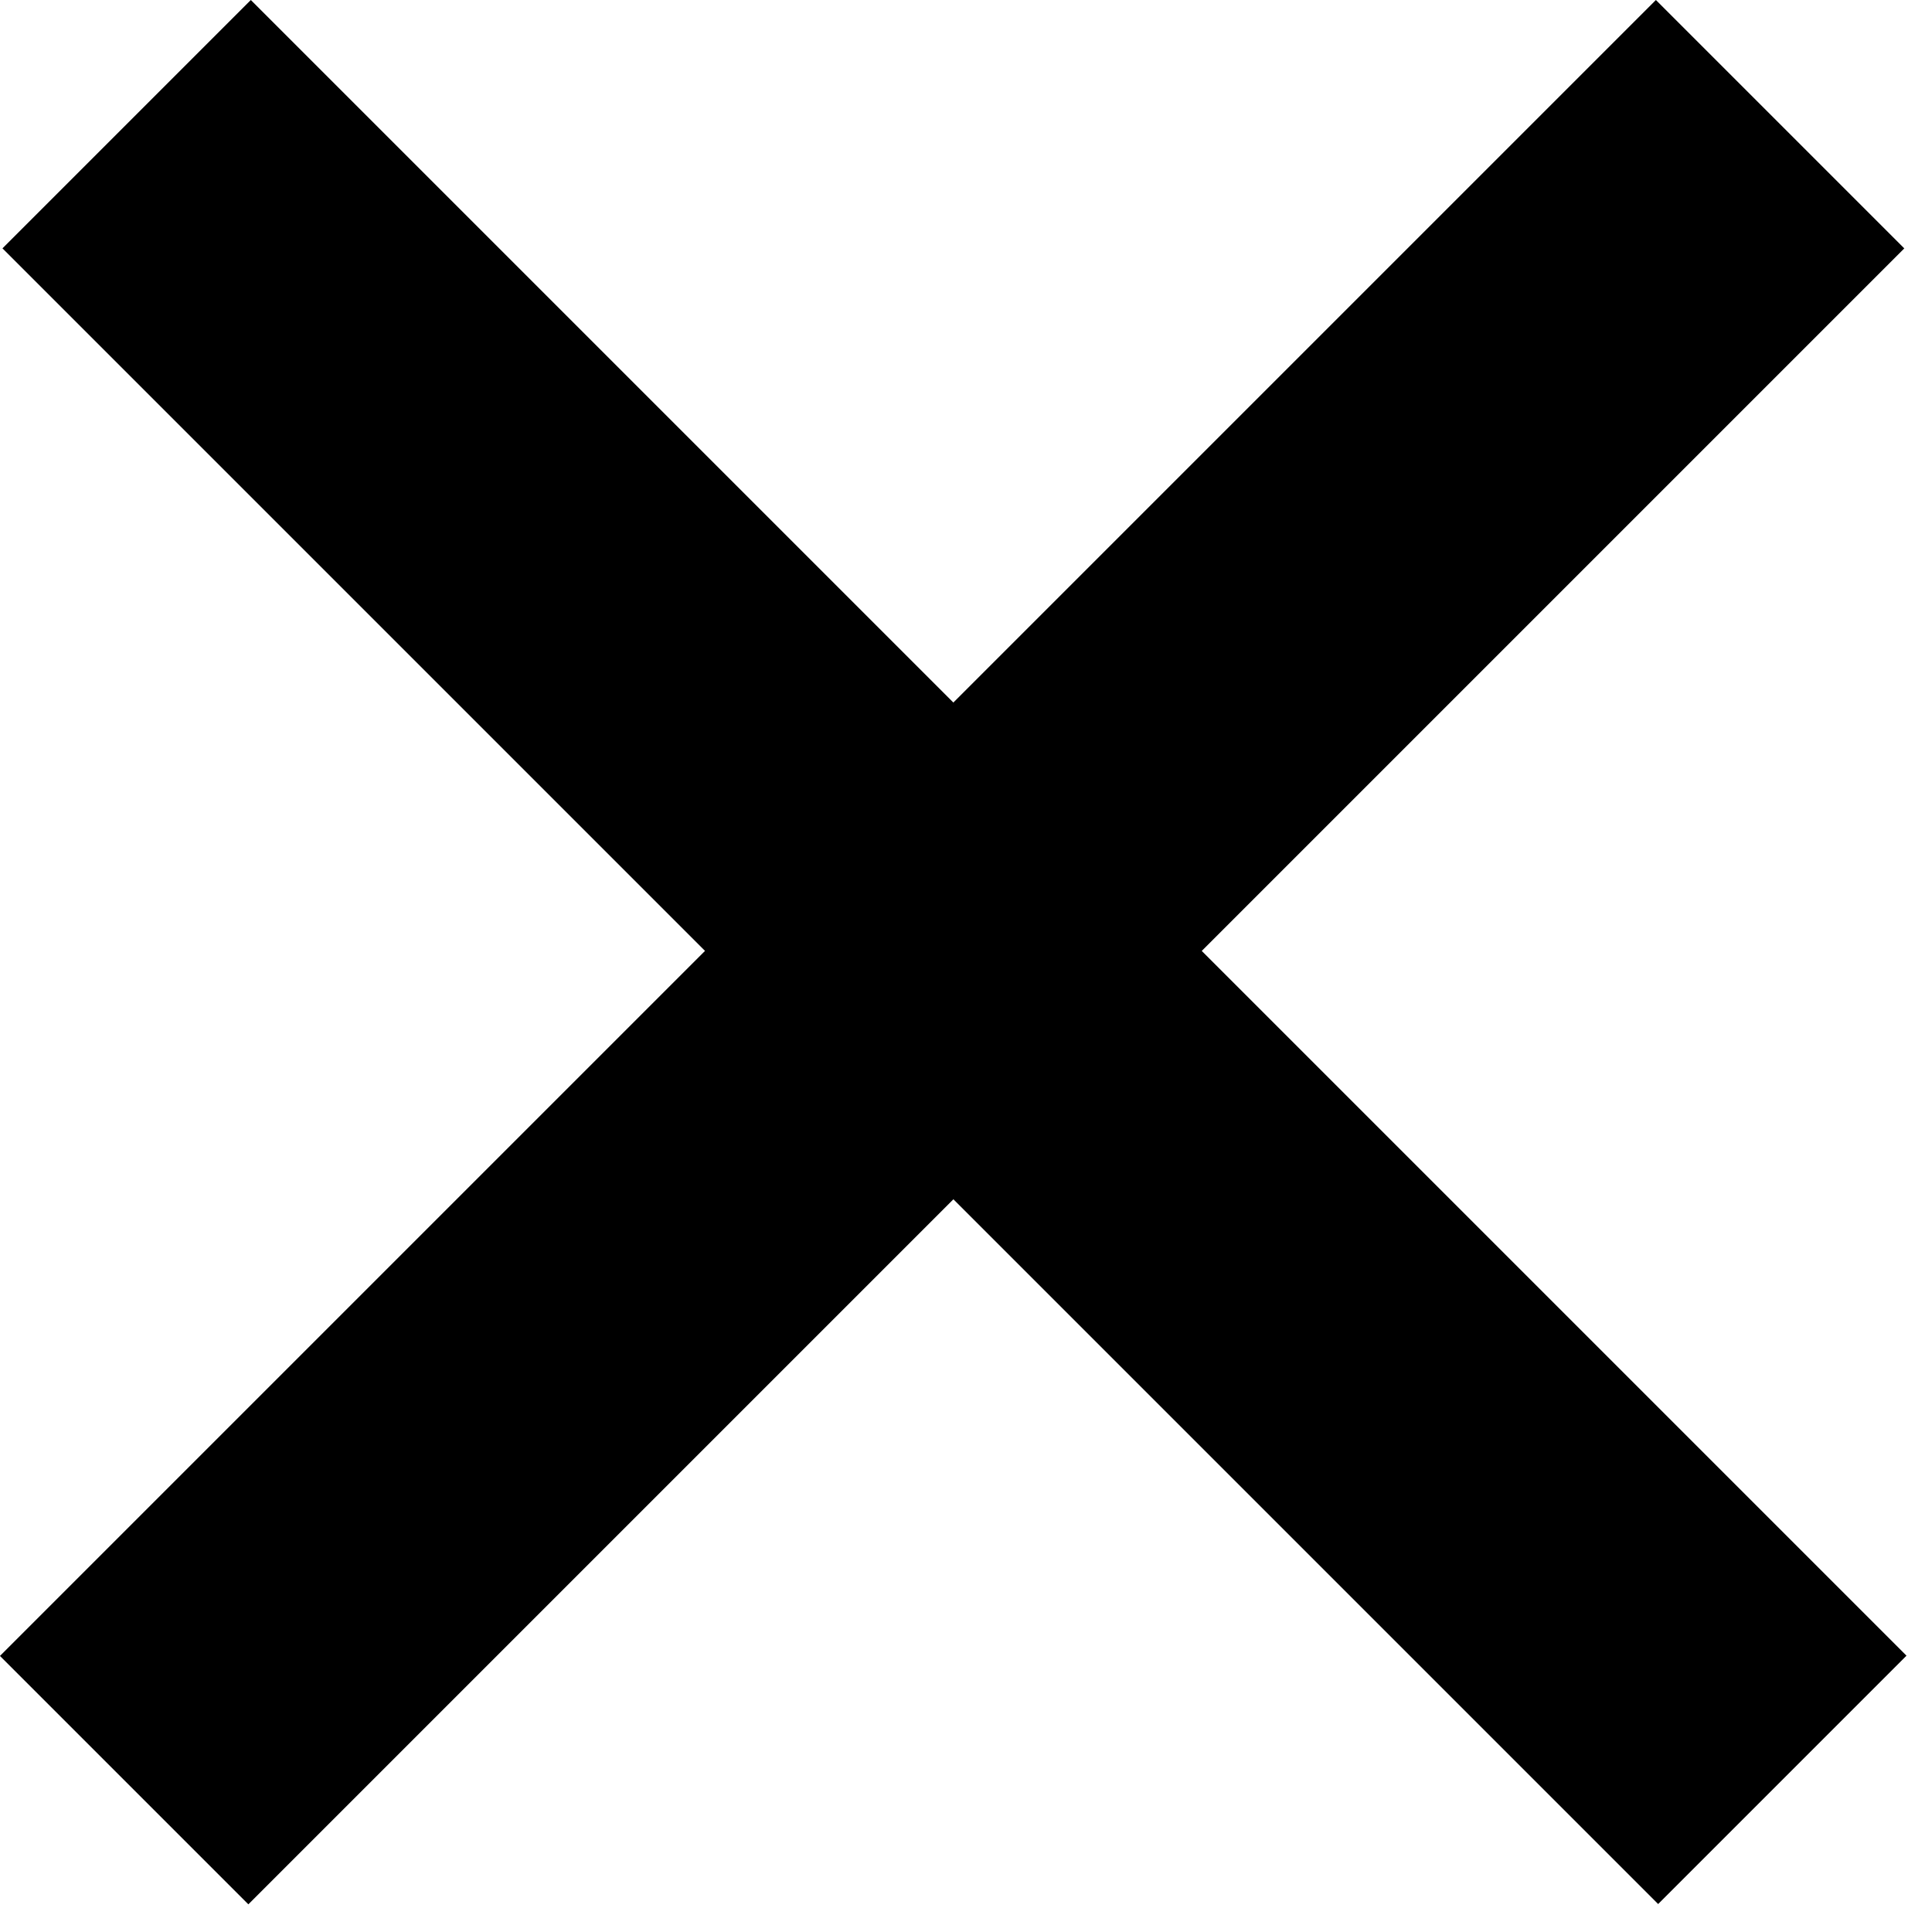
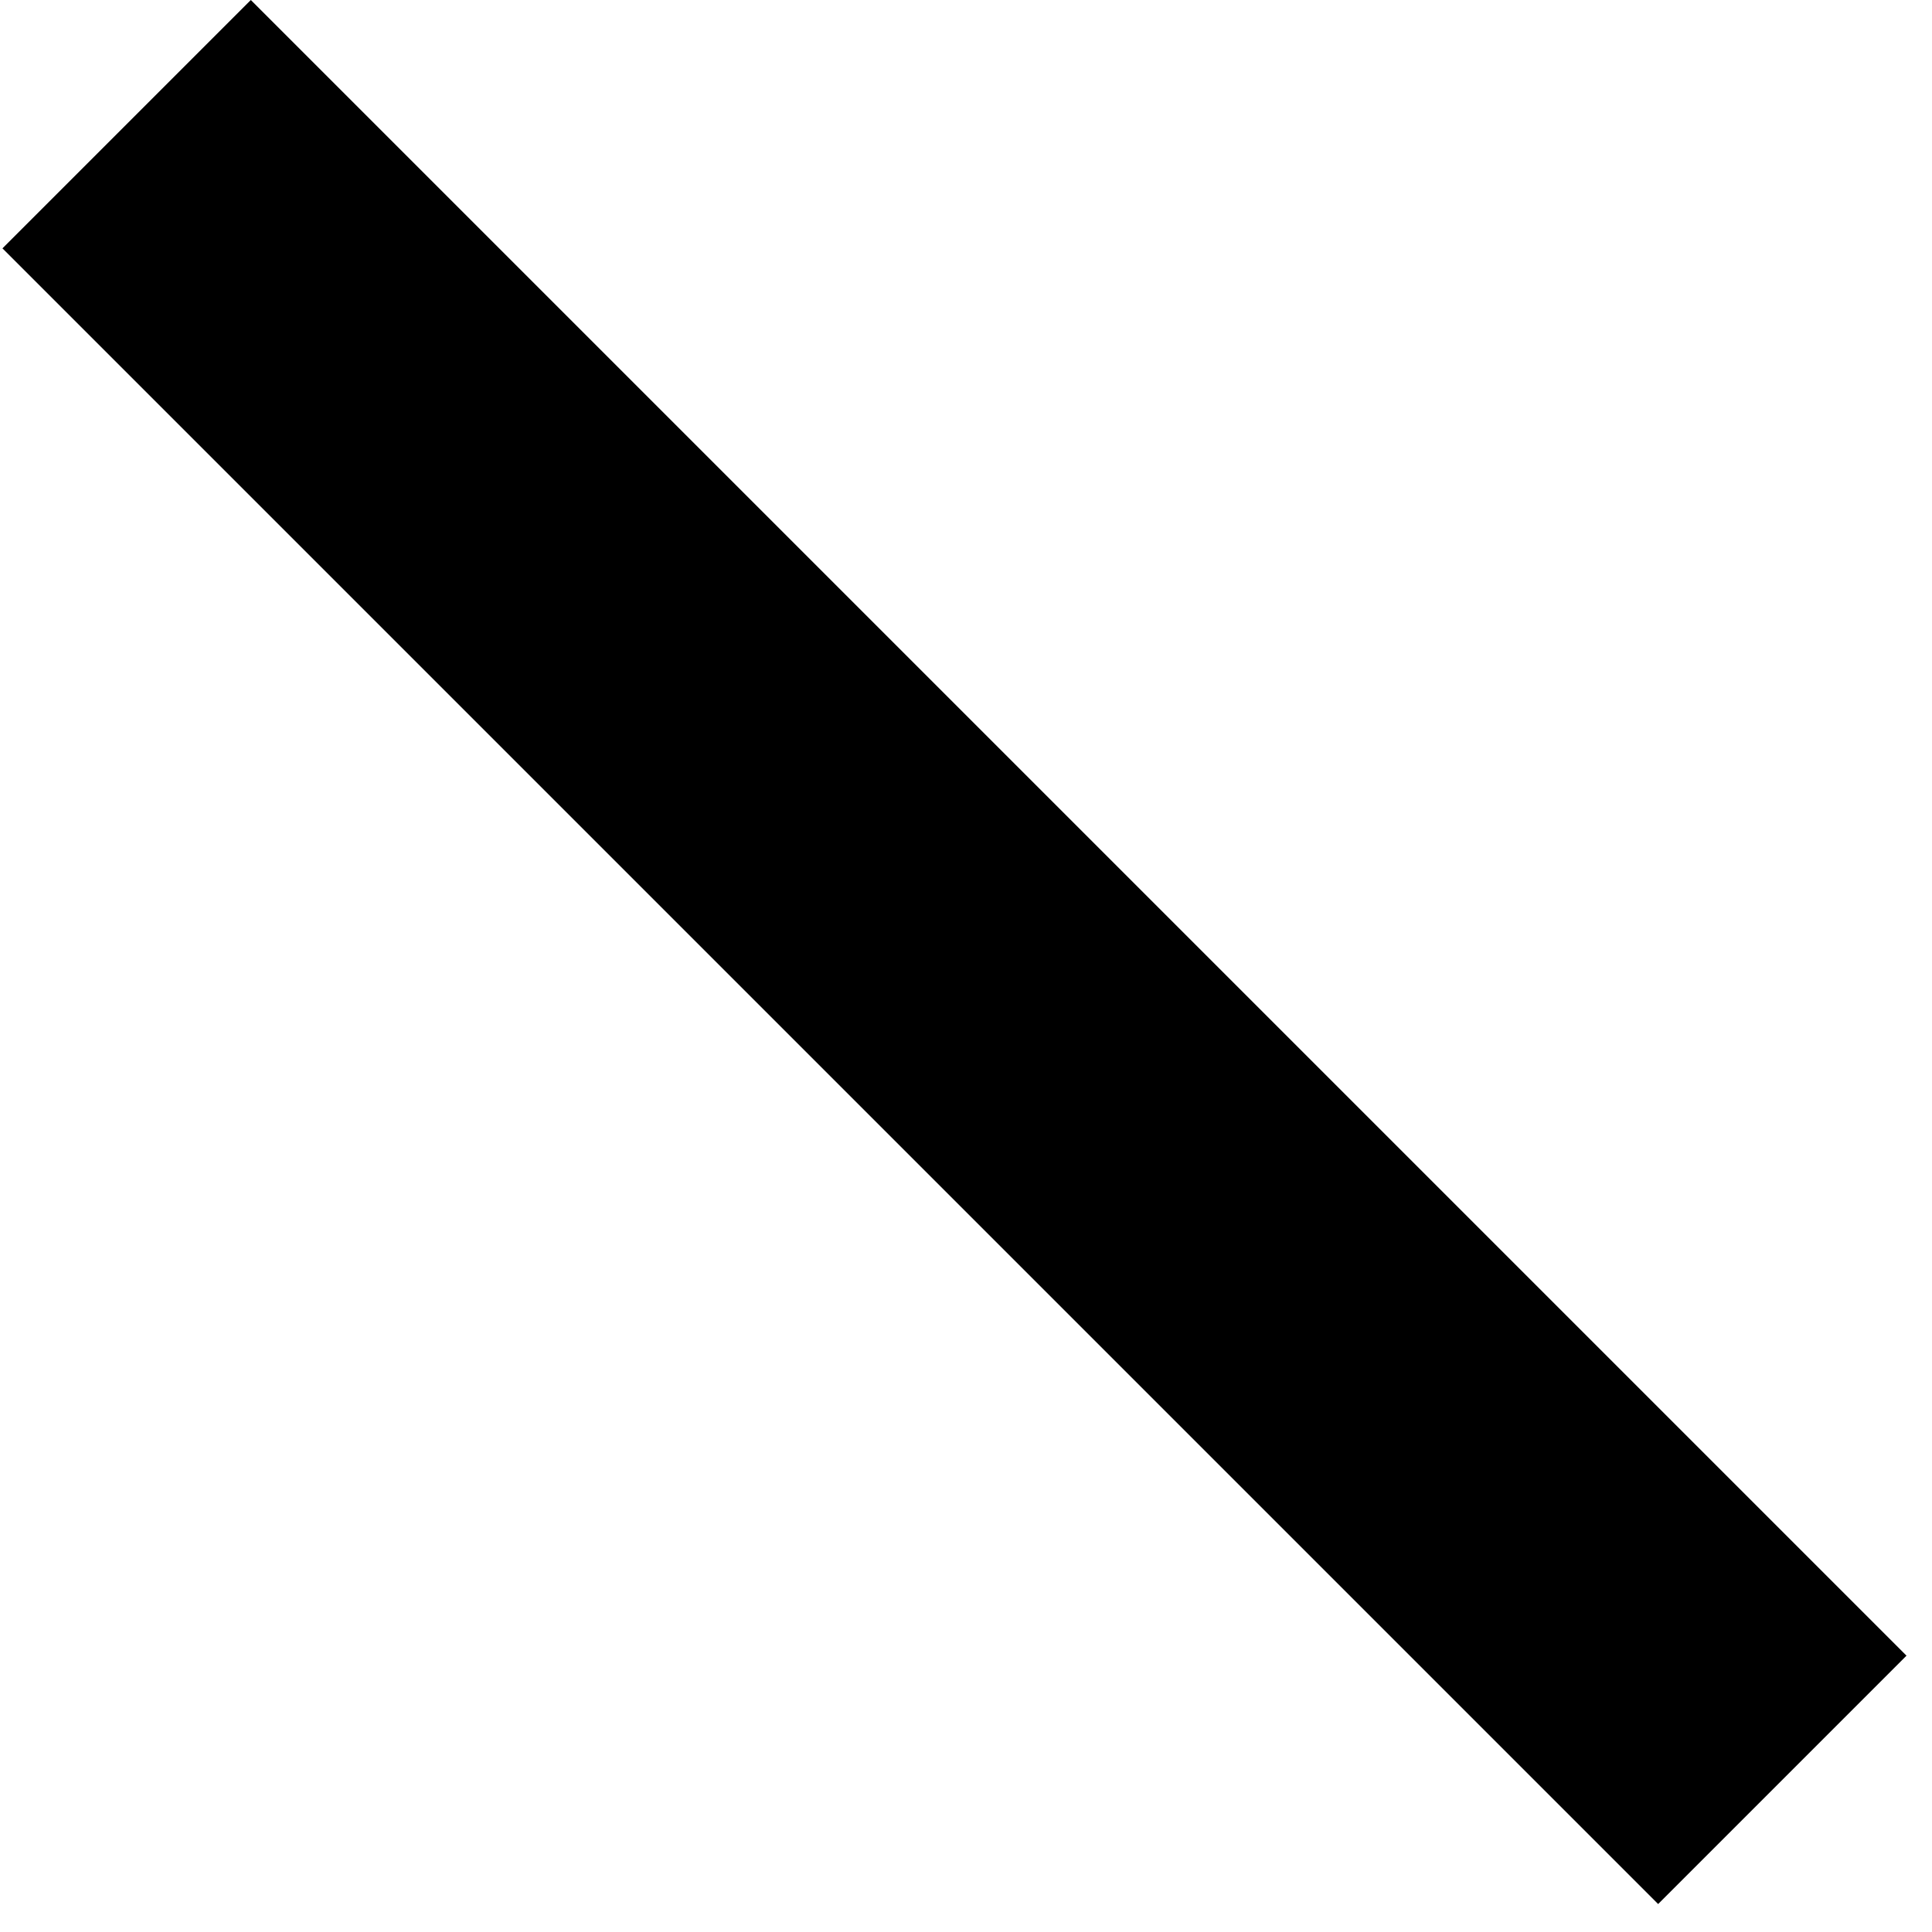
<svg xmlns="http://www.w3.org/2000/svg" width="22" height="22" viewBox="0 0 22 22" fill="none">
  <rect width="4" height="26.667" transform="matrix(-0.707 0.707 0.707 0.707 2.856 0)" fill="black" />
-   <rect x="18.856" width="4" height="26.667" transform="rotate(45 18.856 0)" fill="black" />
</svg>